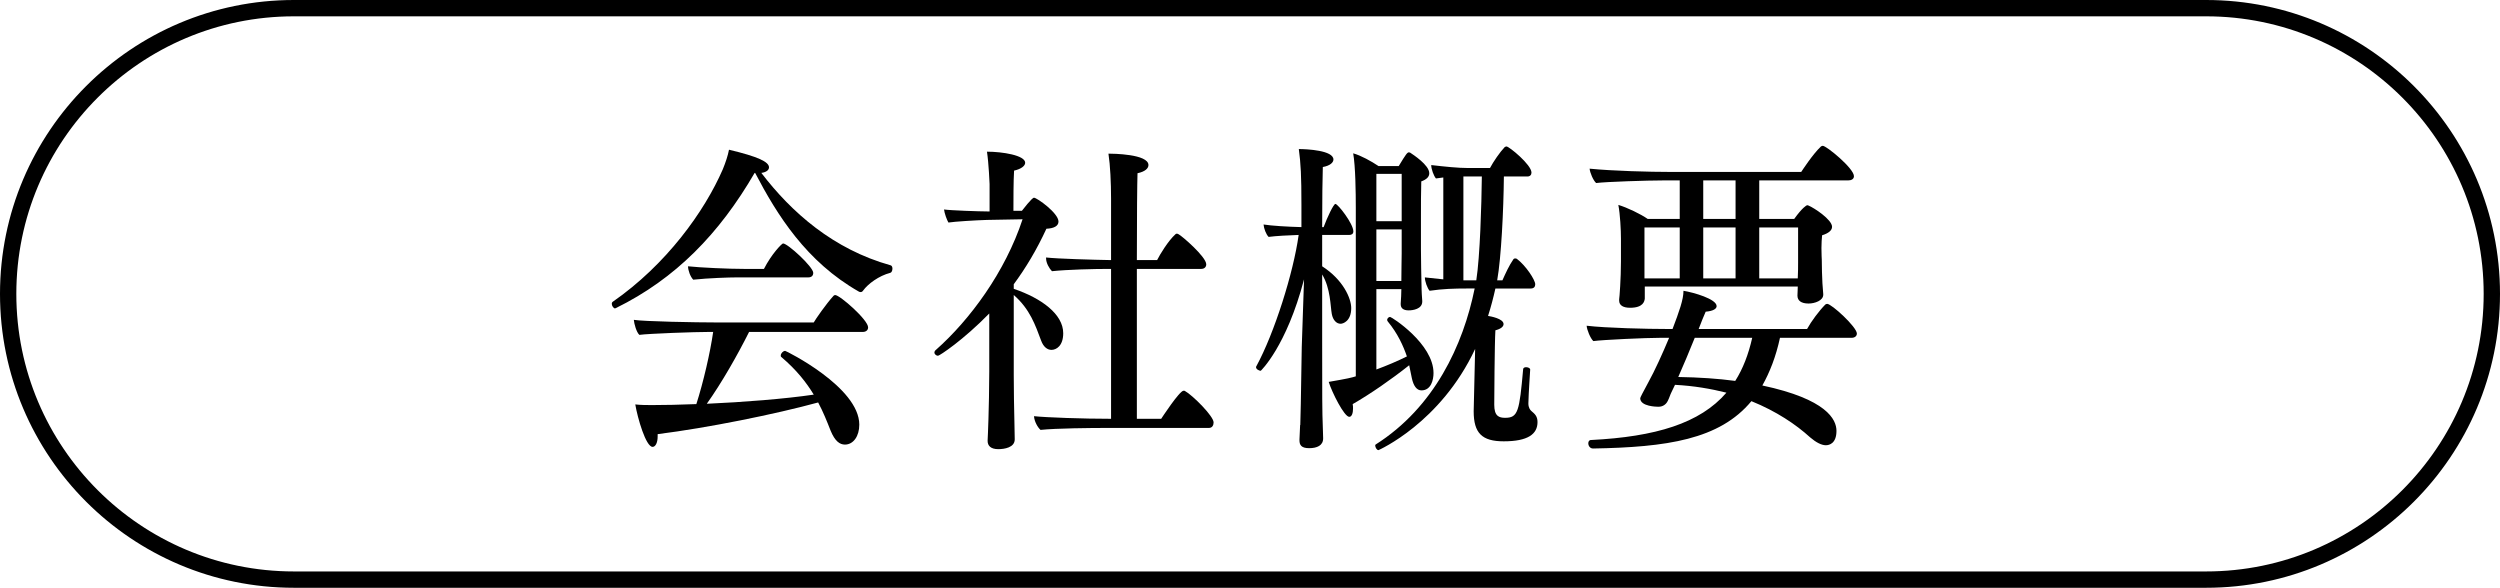
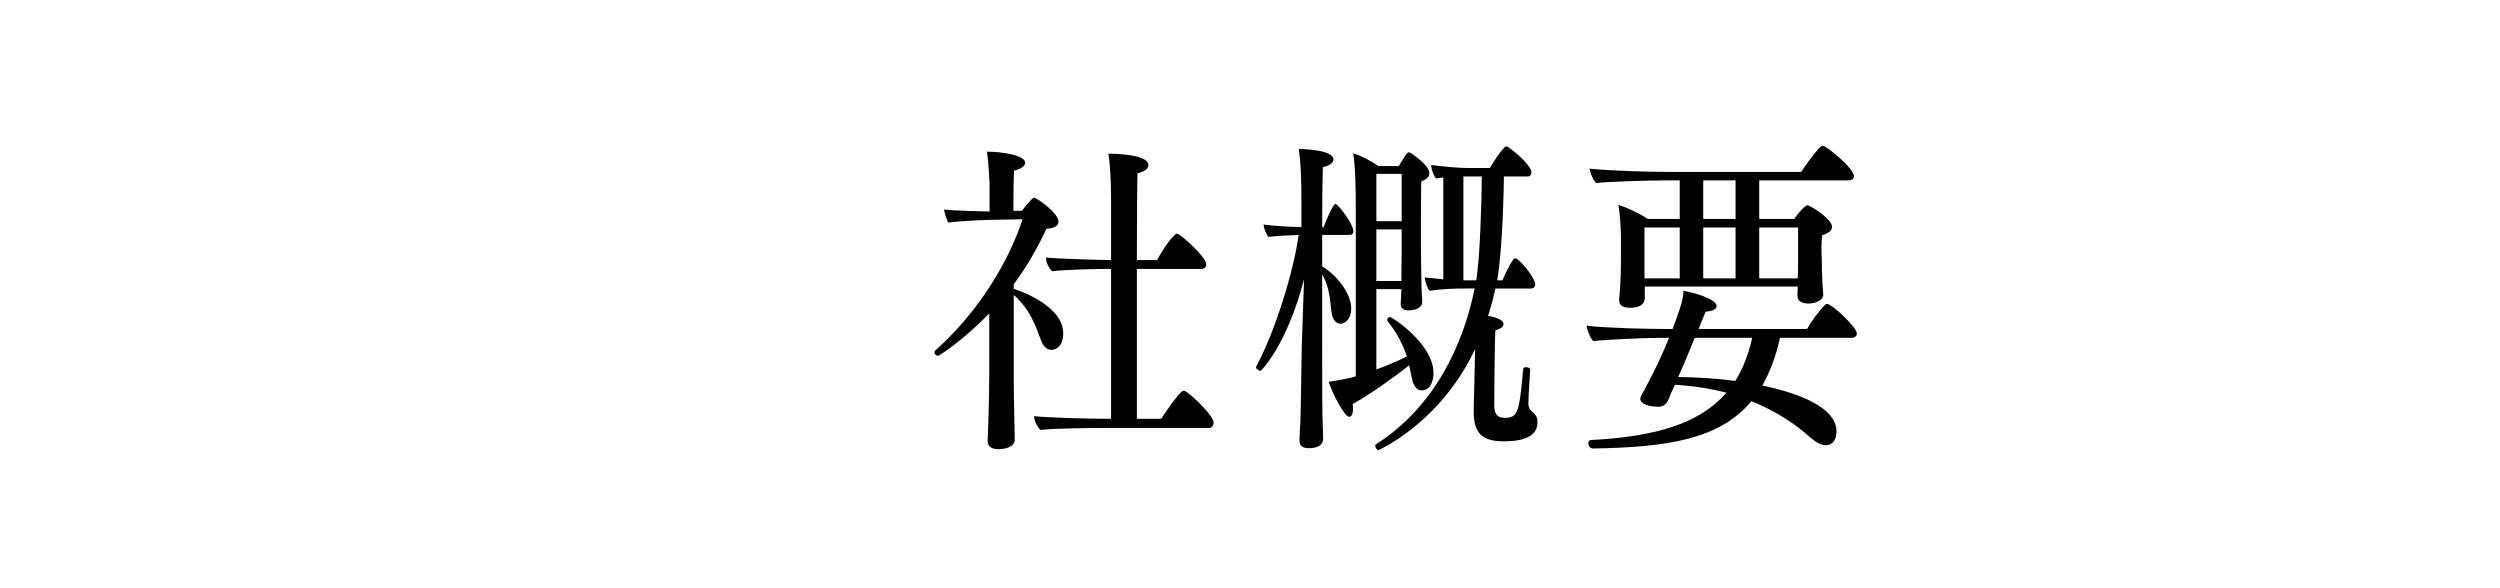
<svg xmlns="http://www.w3.org/2000/svg" id="_レイヤー_2" data-name="レイヤー 2" width="153.12" height="36" viewBox="0 0 153.12 36">
  <defs>
    <style>
      .cls-1 {
        fill: none;
        stroke: #000;
        stroke-miterlimit: 10;
      }
    </style>
  </defs>
  <g id="_レイアウト" data-name="レイアウト">
    <g>
-       <path class="cls-1" d="M135.12,35.5H18C8.34,35.5,.5,27.66,.5,18S8.34,.5,18,.5h117.12c9.66,0,17.5,7.84,17.5,17.5s-7.84,17.5-17.5,17.5Z" />
      <g>
-         <path d="M46.22,10.59c-2.16,3.72-4.84,6.48-8.5,8.28-.02,0-.04,.02-.05,.02-.09,0-.2-.16-.2-.28,0-.06,.02-.1,.05-.12,3.29-2.28,5.63-5.54,6.75-8.12,.18-.44,.31-.84,.38-1.2,1.76,.42,2.45,.74,2.45,1.08,0,.16-.16,.3-.47,.34,1.85,2.42,4.41,4.68,7.92,5.66,.07,.02,.11,.1,.11,.2,0,.12-.05,.24-.13,.26-.7,.18-1.37,.68-1.66,1.08-.05,.08-.11,.1-.16,.1-.04,0-.07-.02-.09-.02-3.24-1.84-5.02-4.7-6.37-7.28h-.04Zm-.34,9.74c-.7,1.4-1.69,3.14-2.59,4.4,2.25-.1,4.79-.3,6.55-.56-.45-.74-1.04-1.5-1.98-2.3-.04-.02-.04-.06-.04-.1,0-.12,.14-.28,.27-.28,.05,0,4.54,2.22,4.54,4.52,0,.7-.36,1.22-.88,1.22-.31,0-.61-.2-.88-.86-.22-.56-.45-1.14-.76-1.72-2.63,.72-6.79,1.56-9.83,1.94v.14c0,.4-.14,.64-.31,.64-.41,0-.92-1.76-1.06-2.6,.32,.04,.74,.04,1.04,.04,.76,0,1.68-.02,2.7-.06,.43-1.34,.85-3.16,1.03-4.42h-.25c-.86,0-3.69,.1-4.27,.18-.18-.16-.32-.68-.34-.92,.61,.1,3.83,.16,5.08,.16h5.94c.11-.2,.76-1.14,1.22-1.64,.04-.02,.05-.04,.09-.04,.29,0,2.02,1.52,2.02,1.98,0,.18-.14,.28-.32,.28h-6.97Zm-.77-3.34c-.45,0-1.71,.04-2.65,.14-.18-.18-.32-.58-.32-.82,.74,.08,2.47,.16,3.44,.16h1.21c.47-.92,1.1-1.56,1.17-1.56,.29,0,1.85,1.44,1.85,1.8,0,.16-.09,.28-.31,.28h-4.39Z" />
        <path d="M60.6,19.19c-1.62,1.66-3.06,2.6-3.15,2.6-.11,0-.22-.1-.22-.2,0-.04,.02-.1,.07-.14,2.11-1.86,4.27-4.8,5.33-8.02l-2.18,.04c-.67,.02-2,.1-2.36,.16-.09-.14-.25-.58-.27-.8,.4,.06,2.21,.12,2.65,.12h.14v-1.68s-.05-1.26-.16-1.98c.94,0,2.34,.22,2.34,.68,0,.18-.23,.38-.68,.48-.04,.62-.04,1.9-.04,2.46h.52c.05-.06,.61-.8,.74-.8,.18,0,1.5,.94,1.5,1.46,0,.28-.29,.42-.74,.44-.59,1.28-1.26,2.4-2,3.4v.28c1.71,.58,3.03,1.56,3.03,2.72,0,.78-.43,1.02-.72,1.02-.25,0-.49-.18-.63-.56-.36-.96-.69-1.94-1.68-2.8v4.9c0,.82,.02,2.14,.04,2.86,0,.2,.02,.84,.02,1.08,0,.5-.63,.6-1.01,.6-.47,0-.65-.22-.65-.5v-.04s.04-.84,.05-1.3c.02-.56,.05-1.98,.05-2.9v-3.58Zm7.2,7.02c-.97,0-3.12,.02-4.07,.12-.18-.16-.38-.52-.4-.84,.74,.08,3.01,.16,4.7,.16h.02v-9.18h-.18c-.86,0-2.49,.04-3.44,.14-.16-.16-.36-.5-.36-.78v-.06c.69,.08,2.85,.14,3.98,.16v-3.76c0-.98-.05-2.04-.16-2.76,.25,0,2.45,.02,2.45,.7,0,.2-.2,.4-.67,.5-.02,.52-.04,2.74-.04,5.32h1.24c.18-.36,.68-1.18,1.12-1.58,.02-.02,.05-.04,.09-.04,.04,0,.07,.02,.11,.04,.2,.1,1.69,1.38,1.69,1.84,0,.14-.09,.28-.31,.28h-3.94v9.18h1.49s1.12-1.72,1.37-1.72c.04,0,.07,0,.09,.02,.47,.26,1.75,1.54,1.75,1.92,0,.16-.07,.34-.29,.34h-6.25Z" />
        <path d="M79.64,26.03c.05-1.5,.07-4.26,.09-4.78l.14-4.14c-1.08,4.12-2.65,5.6-2.65,5.6-.11,0-.29-.1-.29-.22,0-.02,0-.04,.02-.06,1.1-2.02,2.27-5.72,2.59-8.04-.61,.02-1.39,.06-1.84,.12-.16-.16-.29-.52-.31-.76,.49,.08,1.5,.14,2.32,.16v-1.36c0-1.78-.04-2.52-.16-3.42,.5,0,2.12,.08,2.12,.64,0,.18-.2,.38-.65,.46-.02,.58-.04,2.04-.04,3.68h.09c.22-.6,.61-1.42,.72-1.42,.16,0,1.1,1.22,1.1,1.68,0,.16-.11,.22-.25,.22h-1.66v1.92c1.28,.82,1.78,1.96,1.78,2.56,0,.8-.5,.96-.65,.96-.25,0-.47-.22-.54-.6-.09-.48-.07-1.56-.59-2.42v4.1c0,3.26,0,4.32,.04,5.26,0,.2,.02,.44,.02,.68,0,.44-.38,.6-.86,.6s-.59-.2-.59-.48v-.06l.04-.88Zm3.4-13.3c0-.94-.02-2.54-.16-3.34,.49,.14,1.1,.48,1.55,.78h1.24c.45-.74,.52-.84,.63-.84,.02,0,.05,.02,.07,.02,.18,.12,1.17,.76,1.17,1.26,0,.22-.16,.38-.49,.5-.02,.48-.02,1.52-.02,2.44v1.72c0,.18,.02,1.96,.04,2.46,0,.14,.02,.42,.04,.7v.04c0,.46-.58,.54-.83,.54-.36,0-.49-.16-.49-.38v-.04c.02-.26,.04-.62,.04-.88h-1.53v4.92c.65-.24,1.31-.52,1.87-.8-.22-.64-.56-1.4-1.17-2.14-.02-.02-.04-.06-.04-.1,0-.08,.09-.18,.18-.18s2.66,1.64,2.66,3.44c0,.4-.14,1.06-.74,1.06-.29,0-.49-.28-.59-.76-.04-.2-.09-.46-.16-.78-1.08,.86-2.41,1.78-3.46,2.38,.02,.1,.02,.18,.02,.28,0,.26-.07,.5-.23,.5-.31,0-1.06-1.5-1.26-2.14,1.17-.2,1.4-.26,1.66-.34V12.73Zm8.55,4.94c-.13,.58-.27,1.12-.45,1.68,.13,.02,.95,.16,.95,.5,0,.16-.18,.3-.5,.38-.05,.8-.07,4.28-.07,4.56,0,.7,.29,.8,.67,.8,.79,0,.87-.4,1.1-2.98,0-.08,.09-.12,.18-.12,.12,0,.25,.06,.25,.14v.02c-.02,.42-.09,1.26-.11,2.06,0,.26,.11,.4,.18,.46,.21,.18,.38,.32,.38,.68,0,.74-.59,1.18-2.07,1.18-1.33,0-1.84-.5-1.84-1.84,0-.12,.07-3.06,.09-3.82-2.12,4.54-5.92,6.2-5.92,6.2-.11,0-.2-.18-.2-.28,0-.02,0-.04,.02-.06,3.6-2.28,5.37-6.1,6.07-9.56h-.49c-.74,0-1.48,.02-2.27,.14-.14-.16-.29-.58-.29-.82,.4,.04,.76,.08,1.13,.12v-6.24c-.14,.02-.29,.04-.45,.06-.14-.16-.29-.58-.29-.82,.87,.1,1.66,.18,2.23,.18h1.37c.2-.38,.61-.98,.9-1.28,.04-.02,.07-.04,.11-.04,.16,0,1.53,1.12,1.53,1.6,0,.14-.09,.24-.25,.24h-1.44c-.02,2.04-.16,4.96-.41,6.36h.32c.18-.4,.41-.92,.68-1.3,.04-.04,.07-.04,.11-.04,.02,0,.05,0,.09,.02,.56,.42,1.13,1.3,1.13,1.56,0,.14-.07,.26-.27,.26h-2.18Zm-5.74-7.02h-1.55v2.9h1.55v-2.9Zm0,3.4h-1.55v3.16h1.53c0-.56,.02-1.5,.02-1.68v-1.48Zm4.57,3.12c.23-1.48,.32-4.64,.34-6.36h-1.13v6.36h.79Z" />
        <path d="M109.02,20.69c-.25,1.16-.63,2.12-1.08,2.92,3.94,.84,4.54,2.08,4.54,2.78,0,.76-.43,.88-.65,.88-.27,0-.61-.18-.96-.48-.88-.8-2.07-1.6-3.6-2.22-1.96,2.36-5.19,2.82-9.7,2.9-.18,0-.29-.16-.29-.32,0-.1,.05-.2,.16-.2,3.96-.2,6.68-1.02,8.3-2.9-.96-.24-2-.42-3.15-.48-.09,.18-.16,.34-.22,.46-.09,.18-.11,.3-.22,.52-.12,.26-.36,.36-.54,.36h-.09s-1.06,0-1.06-.52q0-.06,.49-.96c.4-.72,.88-1.78,1.28-2.74h-.54c-.88,0-3.51,.12-4.1,.2-.18-.16-.4-.7-.41-.94,1.17,.14,3.71,.2,4.97,.2h.29c.41-1.08,.67-1.8,.67-2.34,.61,.1,2.03,.5,2.03,.94,0,.16-.2,.3-.67,.34-.11,.26-.27,.62-.43,1.06h6.64c.25-.46,.74-1.12,1.12-1.5,.04-.02,.07-.04,.11-.04,.27,0,1.82,1.42,1.82,1.82,0,.16-.14,.26-.32,.26h-4.38Zm-8.28-3.14v.74c-.02,.16-.09,.56-.9,.56-.41,0-.67-.14-.67-.44v-.08c.02-.1,.11-1.26,.11-2.32v-1.38c0-.56-.05-1.5-.16-2.08,.54,.16,1.37,.56,1.8,.86h1.96v-2.36h-1.03c-.88,0-3.49,.08-4.09,.16-.18-.16-.38-.64-.4-.88,1.4,.14,3.69,.2,4.95,.2h8.01c.07-.1,.7-1.08,1.21-1.56,.04-.02,.07-.04,.11-.04,.23,0,1.91,1.38,1.91,1.86,0,.18-.16,.26-.36,.26h-5.44v2.36h2.14c.5-.7,.76-.84,.79-.84s.05,0,.09,.02c.34,.14,1.44,.86,1.44,1.3,0,.22-.22,.4-.61,.52-.02,.2-.04,.5-.04,.78,0,.38,.02,.7,.02,.7,0,.5,.02,1.08,.04,1.46,.02,.26,.04,.48,.05,.66v.04c0,.36-.52,.54-.9,.54-.45,0-.68-.18-.68-.48v-.02c0-.16,.02-.32,.02-.54h-9.38Zm2.14-3.62h-2.16v3.12h2.16v-3.12Zm.92,6.76c-.32,.8-.7,1.7-1.01,2.4,1.28,.02,2.45,.1,3.49,.24,.47-.74,.81-1.62,1.04-2.64h-3.53Zm2.5-9.64h-1.98v2.36h1.98v-2.36Zm0,2.88h-1.98v3.12h1.98v-3.12Zm3.83,0h-2.38v3.12h2.36c.02-.34,.02-.78,.02-.98v-2.14Z" />
      </g>
    </g>
  </g>
</svg>